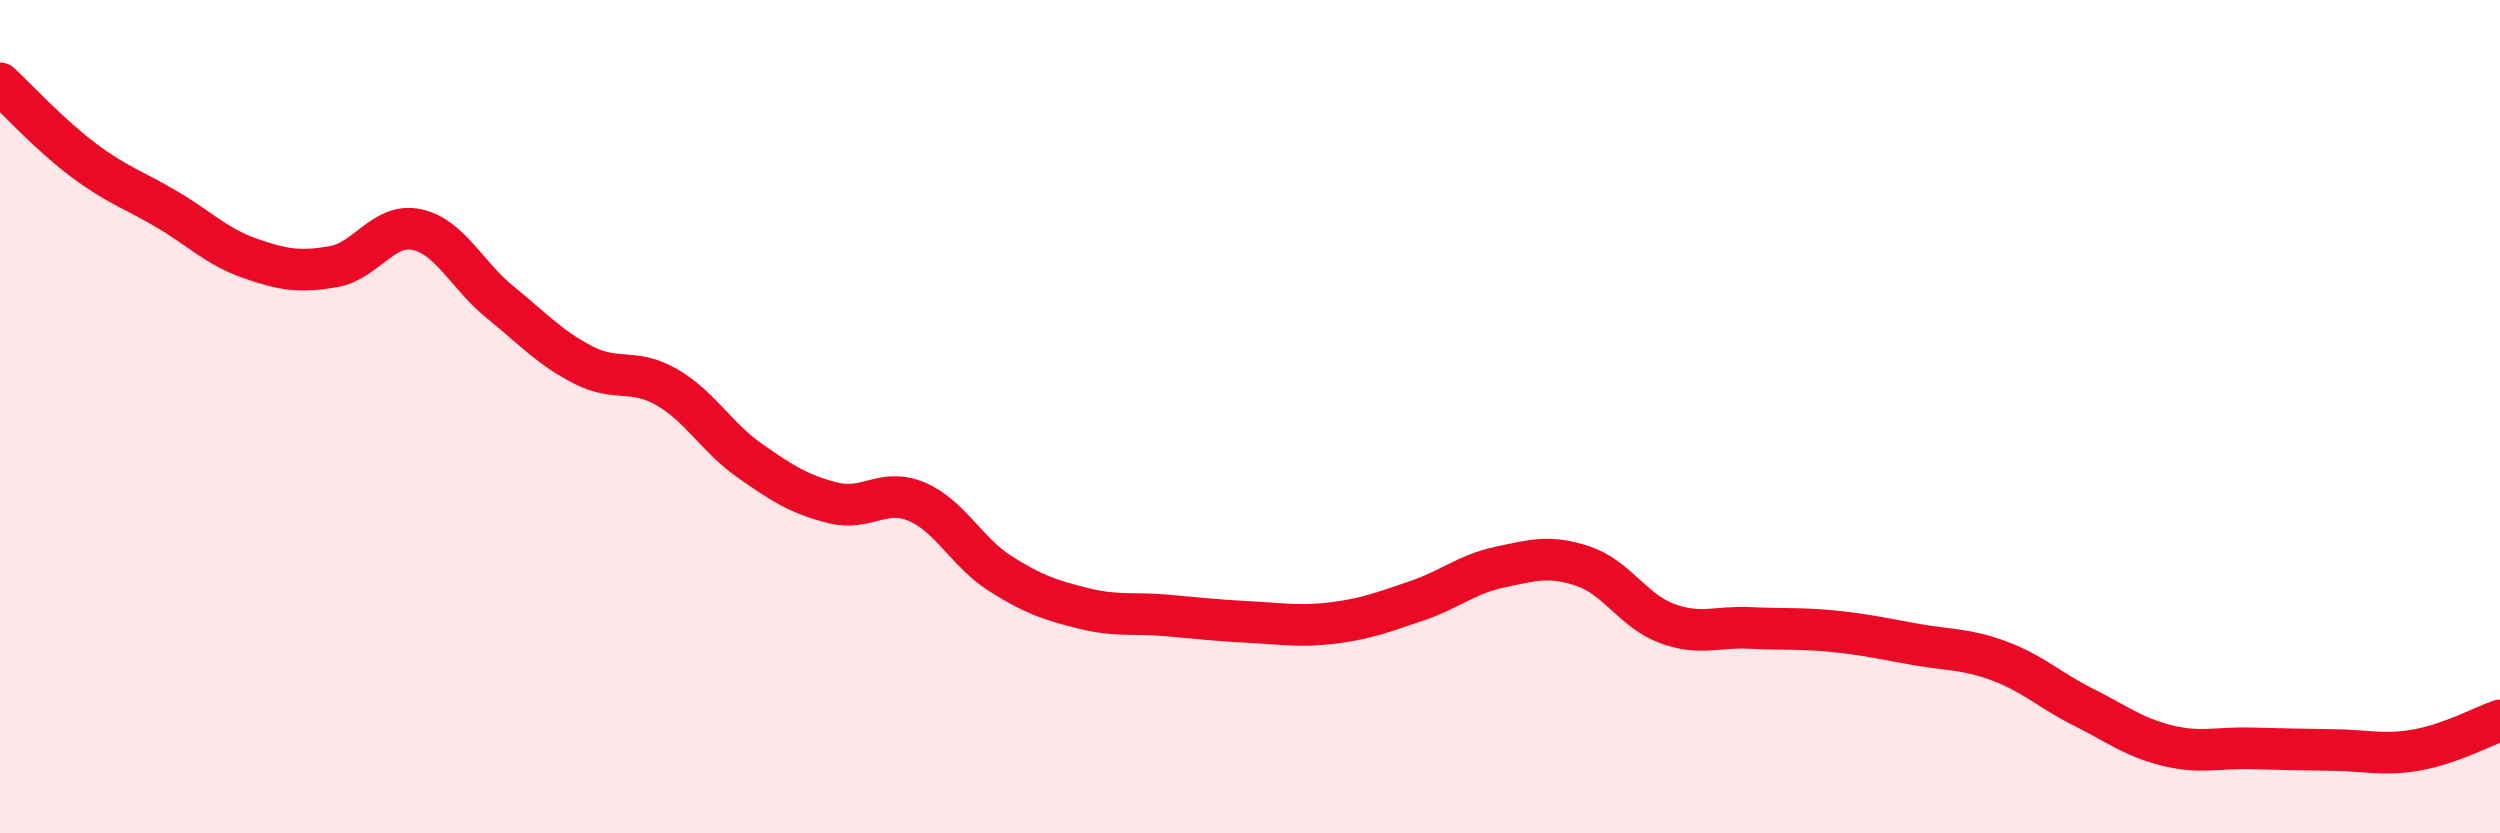
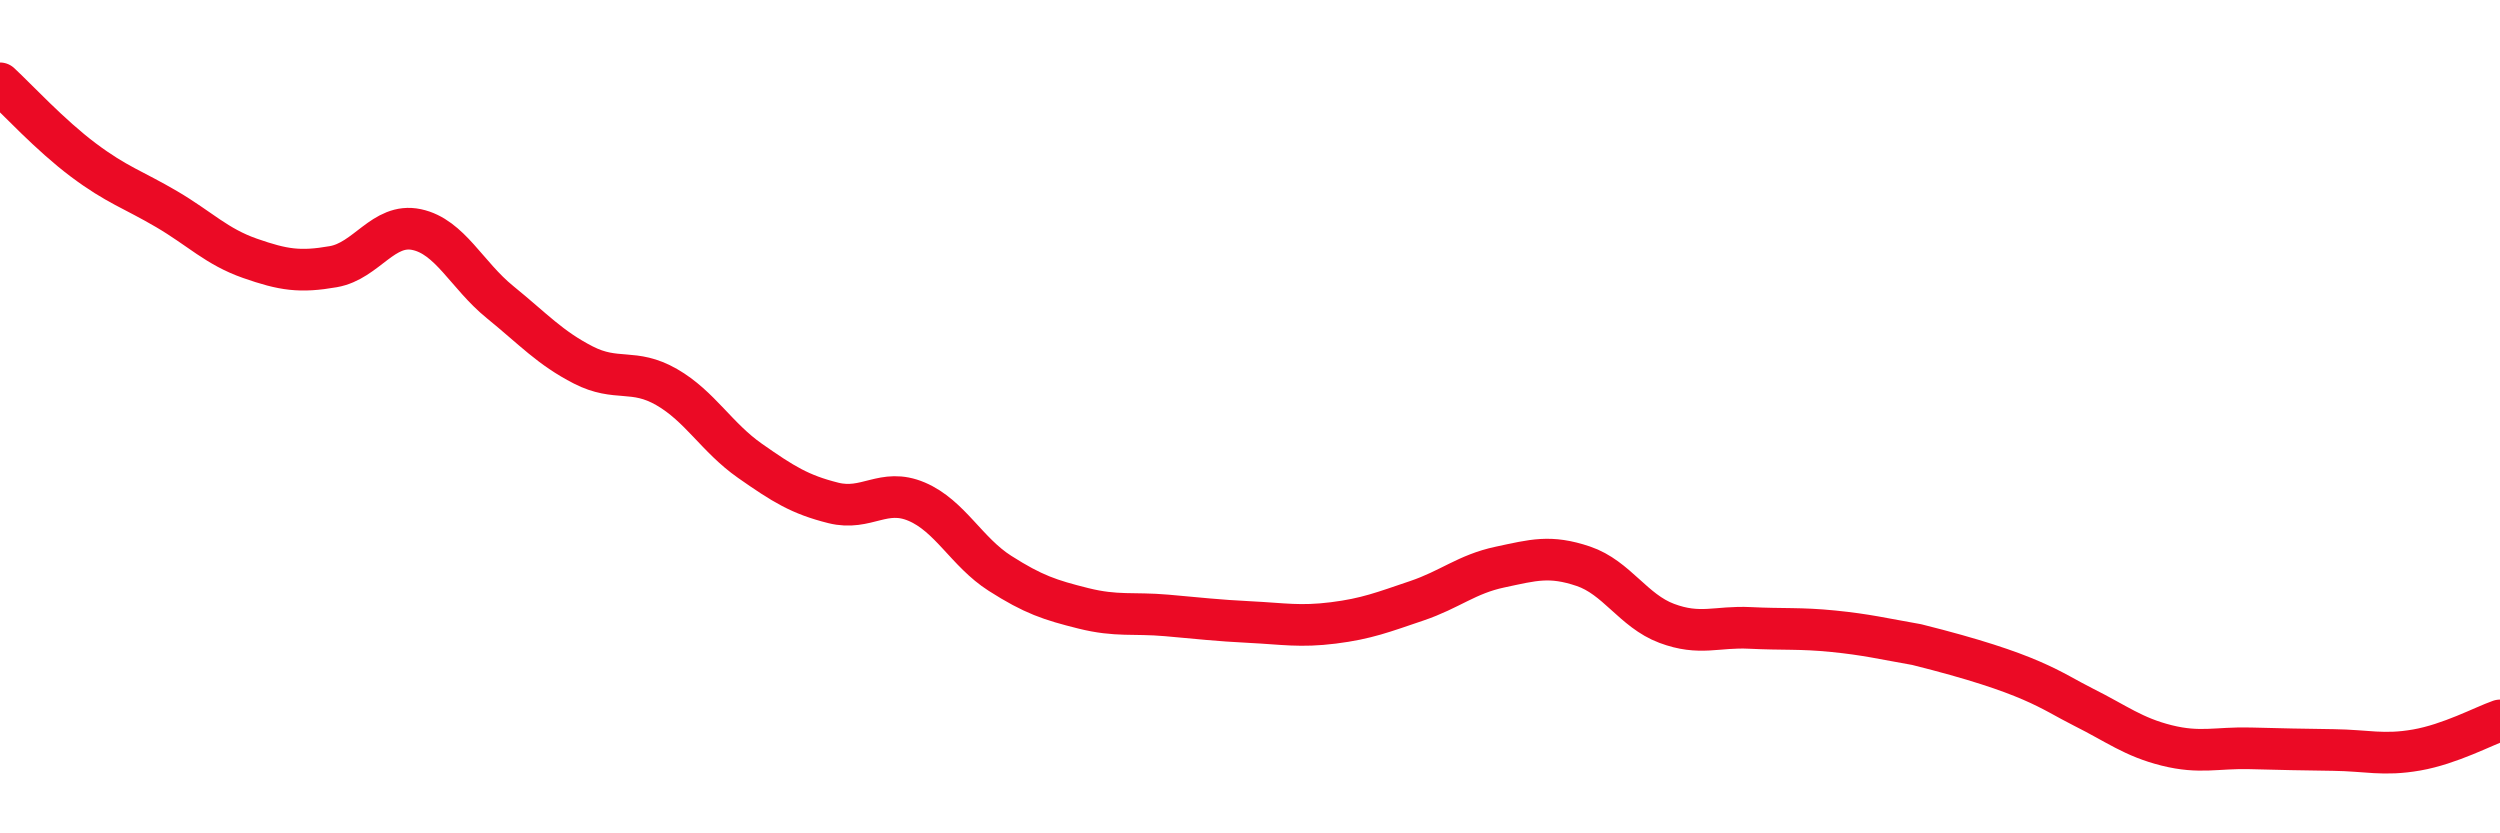
<svg xmlns="http://www.w3.org/2000/svg" width="60" height="20" viewBox="0 0 60 20">
-   <path d="M 0,2 C 0.4,2.37 1.2,3.24 2,3.84 C 2.8,4.44 3.2,4.55 4,5.02 C 4.8,5.49 5.2,5.92 6,6.2 C 6.8,6.48 7.2,6.54 8,6.4 C 8.8,6.26 9.2,5.34 10,5.51 C 10.8,5.68 11.2,6.6 12,7.25 C 12.8,7.9 13.2,8.35 14,8.76 C 14.8,9.17 15.2,8.83 16,9.29 C 16.8,9.75 17.2,10.5 18,11.06 C 18.8,11.62 19.2,11.87 20,12.07 C 20.8,12.27 21.2,11.7 22,12.04 C 22.8,12.38 23.2,13.25 24,13.76 C 24.8,14.27 25.2,14.4 26,14.6 C 26.8,14.8 27.2,14.7 28,14.77 C 28.8,14.84 29.2,14.89 30,14.93 C 30.8,14.97 31.2,15.05 32,14.95 C 32.8,14.85 33.2,14.69 34,14.42 C 34.8,14.15 35.2,13.78 36,13.61 C 36.8,13.44 37.2,13.32 38,13.59 C 38.8,13.86 39.2,14.66 40,14.96 C 40.8,15.26 41.2,15.03 42,15.07 C 42.8,15.11 43.2,15.07 44,15.15 C 44.8,15.23 45.2,15.33 46,15.47 C 46.8,15.61 47.2,15.57 48,15.87 C 48.8,16.17 49.2,16.57 50,16.97 C 50.8,17.37 51.2,17.69 52,17.89 C 52.8,18.09 53.2,17.94 54,17.96 C 54.8,17.98 55.2,17.99 56,18 C 56.8,18.01 57.2,18.14 58,18 C 58.8,17.86 59.6,17.43 60,17.29L60 20L0 20Z" fill="#EB0A25" opacity="0.1" stroke-linecap="round" stroke-linejoin="round" />
-   <path d="M 0,2 C 0.4,2.37 1.2,3.24 2,3.84 C 2.8,4.44 3.2,4.55 4,5.02 C 4.8,5.49 5.2,5.92 6,6.2 C 6.8,6.48 7.2,6.54 8,6.4 C 8.8,6.26 9.2,5.34 10,5.51 C 10.8,5.68 11.2,6.6 12,7.25 C 12.8,7.9 13.2,8.35 14,8.76 C 14.8,9.17 15.2,8.83 16,9.29 C 16.8,9.75 17.2,10.5 18,11.06 C 18.8,11.62 19.2,11.87 20,12.07 C 20.8,12.27 21.2,11.7 22,12.04 C 22.8,12.38 23.2,13.25 24,13.76 C 24.8,14.27 25.2,14.4 26,14.6 C 26.8,14.8 27.2,14.7 28,14.77 C 28.8,14.84 29.2,14.89 30,14.93 C 30.8,14.97 31.2,15.05 32,14.95 C 32.8,14.85 33.2,14.69 34,14.42 C 34.8,14.15 35.2,13.78 36,13.61 C 36.8,13.44 37.2,13.32 38,13.59 C 38.8,13.86 39.2,14.66 40,14.96 C 40.8,15.26 41.2,15.03 42,15.07 C 42.8,15.11 43.2,15.07 44,15.15 C 44.8,15.23 45.2,15.33 46,15.47 C 46.8,15.61 47.2,15.57 48,15.87 C 48.8,16.17 49.2,16.57 50,16.97 C 50.8,17.37 51.2,17.69 52,17.89 C 52.8,18.09 53.2,17.94 54,17.96 C 54.8,17.98 55.2,17.99 56,18 C 56.8,18.01 57.2,18.14 58,18 C 58.8,17.86 59.6,17.43 60,17.29" stroke="#EB0A25" stroke-width="1" fill="none" stroke-linecap="round" stroke-linejoin="round" />
+   <path d="M 0,2 C 0.4,2.37 1.2,3.24 2,3.84 C 2.8,4.44 3.2,4.55 4,5.02 C 4.8,5.49 5.2,5.92 6,6.2 C 6.8,6.48 7.2,6.54 8,6.4 C 8.8,6.26 9.2,5.34 10,5.51 C 10.8,5.68 11.2,6.6 12,7.25 C 12.8,7.9 13.2,8.35 14,8.76 C 14.8,9.17 15.2,8.83 16,9.29 C 16.8,9.75 17.2,10.5 18,11.06 C 18.8,11.62 19.2,11.87 20,12.07 C 20.8,12.27 21.2,11.7 22,12.04 C 22.8,12.38 23.2,13.25 24,13.76 C 24.8,14.27 25.2,14.4 26,14.6 C 26.8,14.8 27.2,14.7 28,14.77 C 28.8,14.84 29.2,14.89 30,14.93 C 30.8,14.97 31.2,15.05 32,14.95 C 32.8,14.85 33.2,14.69 34,14.42 C 34.8,14.15 35.2,13.78 36,13.61 C 36.8,13.44 37.2,13.32 38,13.59 C 38.8,13.86 39.2,14.66 40,14.96 C 40.8,15.26 41.2,15.03 42,15.07 C 42.8,15.11 43.2,15.07 44,15.15 C 44.8,15.23 45.2,15.33 46,15.47 C 48.8,16.17 49.2,16.57 50,16.97 C 50.8,17.37 51.2,17.69 52,17.89 C 52.8,18.09 53.2,17.94 54,17.96 C 54.8,17.98 55.2,17.99 56,18 C 56.8,18.01 57.2,18.14 58,18 C 58.8,17.86 59.6,17.43 60,17.29" stroke="#EB0A25" stroke-width="1" fill="none" stroke-linecap="round" stroke-linejoin="round" />
</svg>